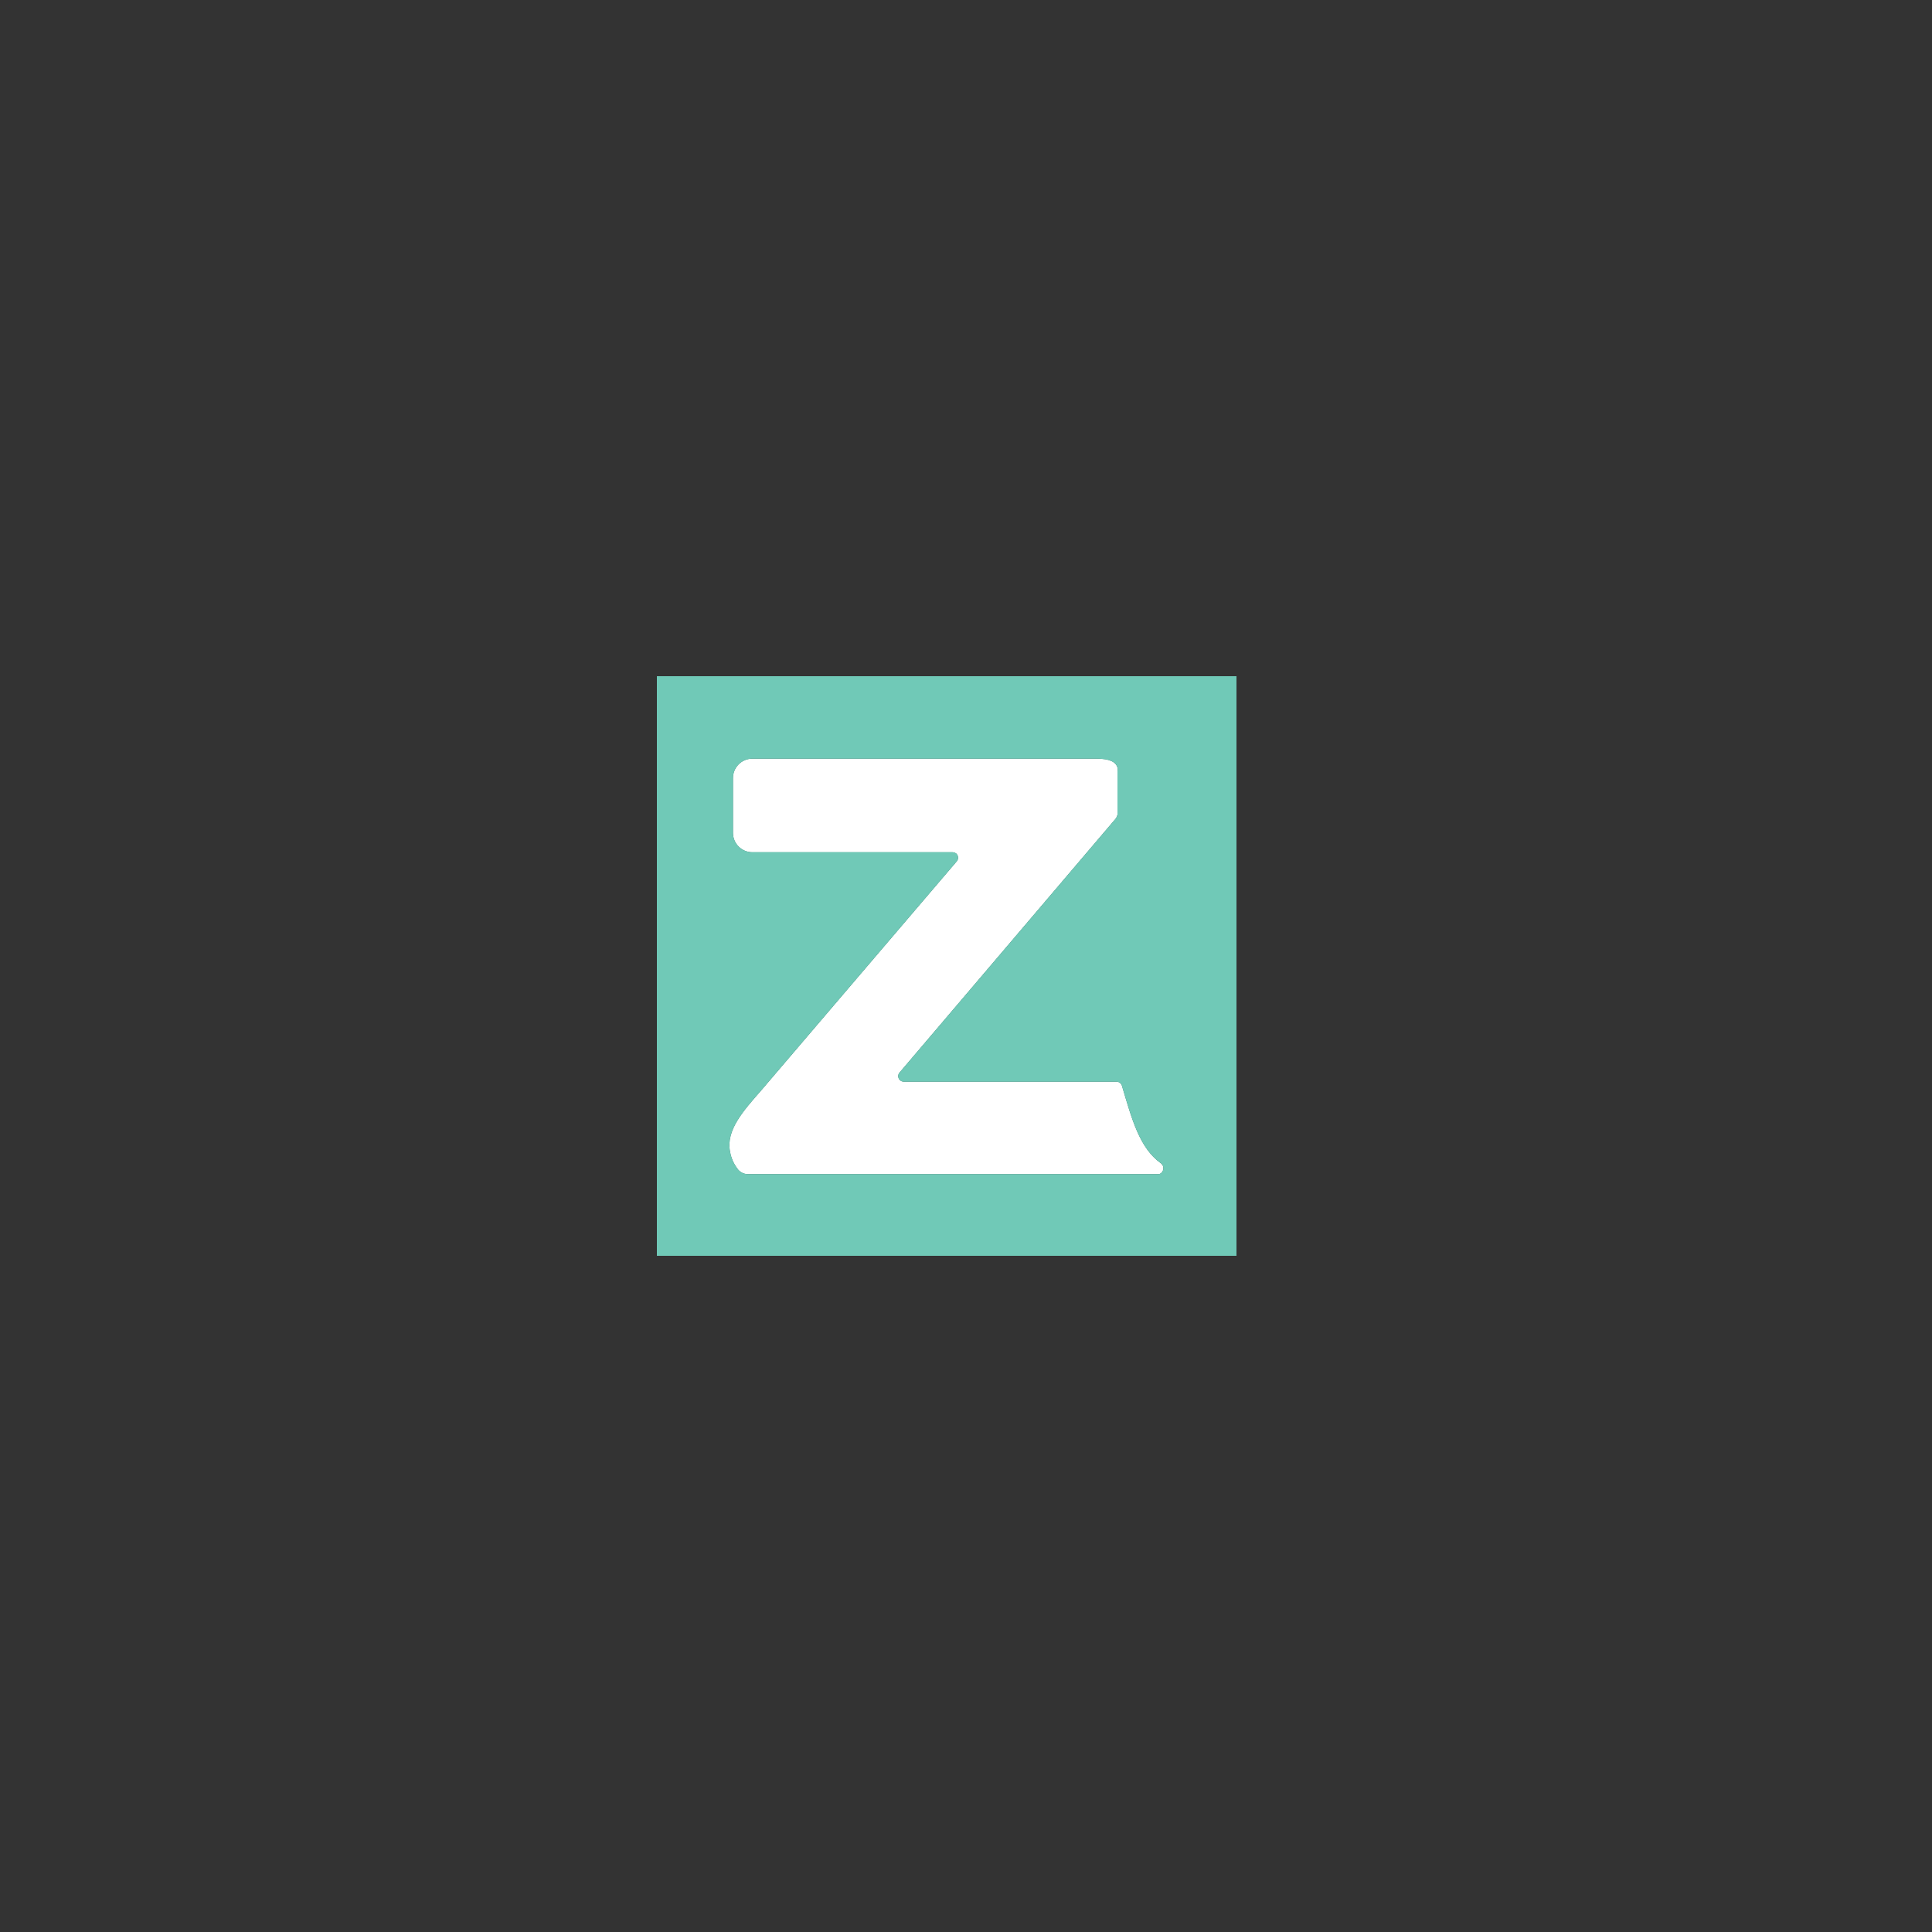
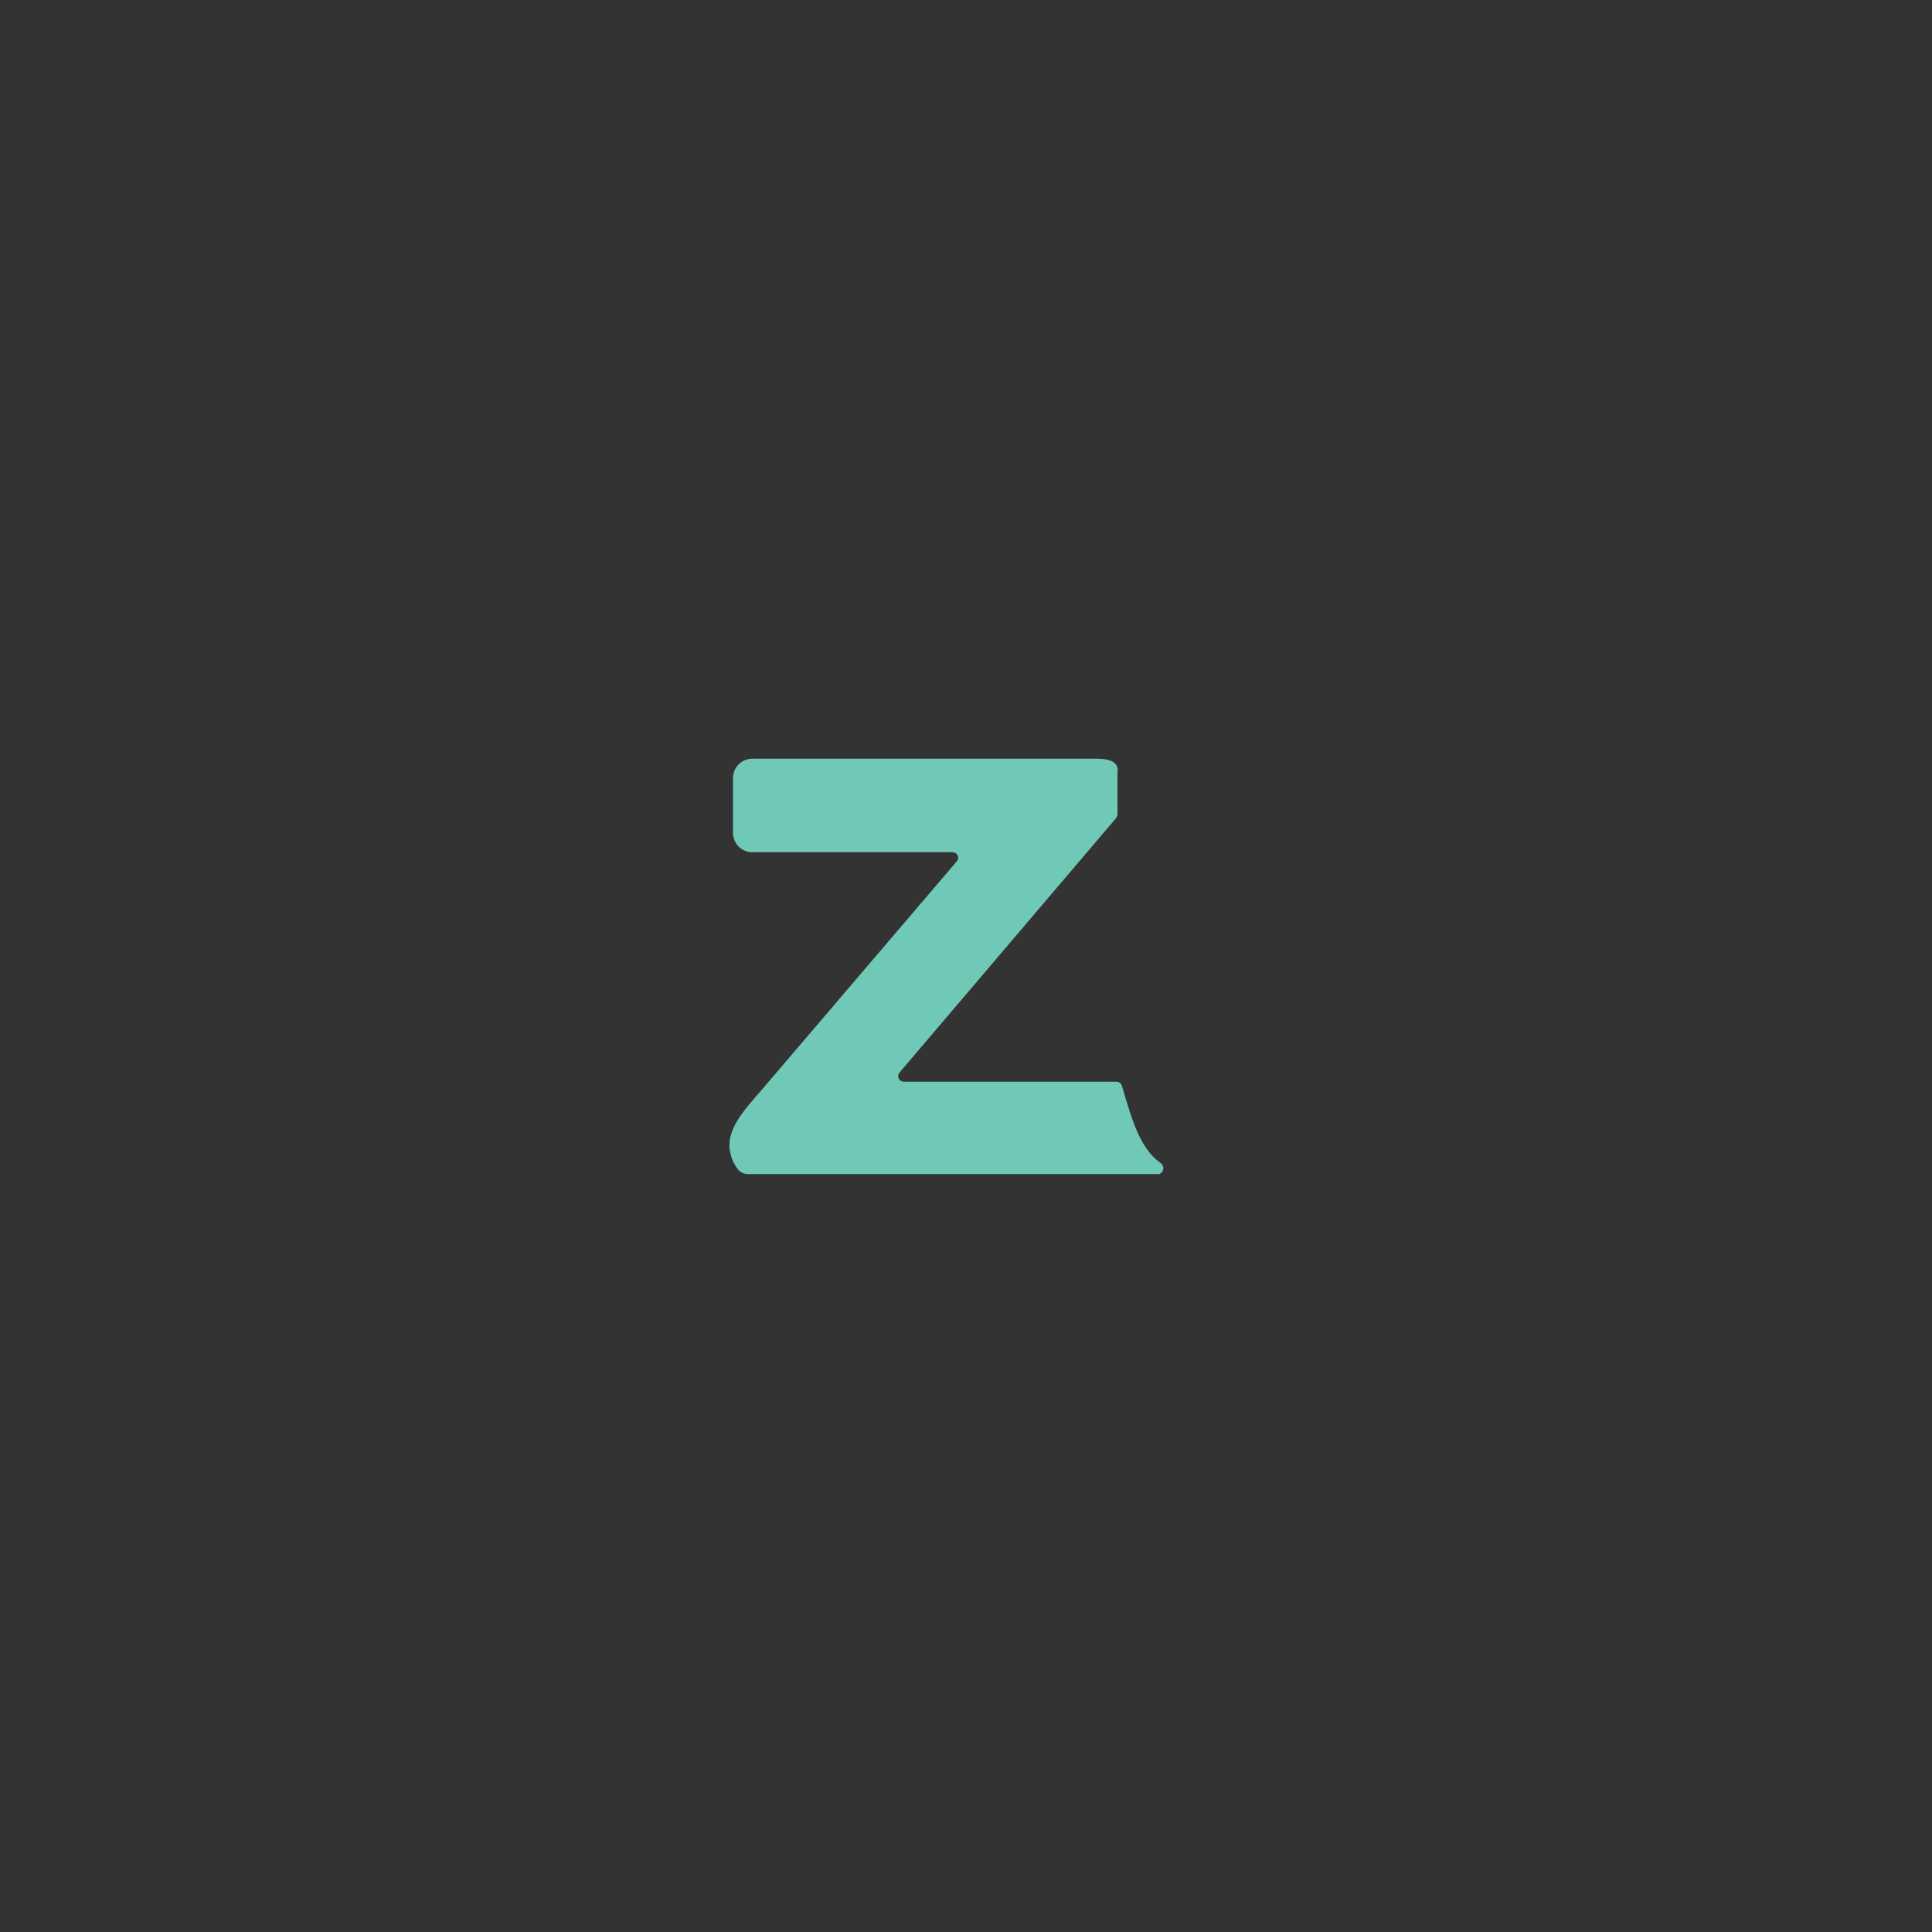
<svg xmlns="http://www.w3.org/2000/svg" width="100" height="100" viewBox="0 0 100 100" fill="none">
  <rect x="0" y="0" width="100" height="100" fill="#333333" stroke="none" />
  <path d="M60 60.77H38.7C38.607 60.769 38.515 60.748 38.43 60.709C38.345 60.669 38.27 60.611 38.21 60.54C37.994 60.274 37.849 59.958 37.79 59.62C37.56 58.5 38.49 57.48 39.41 56.43L49.5 44.61C49.529 44.582 49.552 44.549 49.567 44.512C49.583 44.475 49.591 44.435 49.591 44.395C49.591 44.355 49.583 44.315 49.567 44.278C49.552 44.241 49.529 44.208 49.5 44.18C49.442 44.138 49.372 44.113 49.3 44.11H38.94C38.675 44.11 38.42 44.005 38.233 43.817C38.045 43.63 37.94 43.375 37.94 43.11V40.27C37.94 40.005 38.045 39.75 38.233 39.563C38.42 39.375 38.675 39.27 38.94 39.27H56.77C57.45 39.27 57.77 39.45 57.84 39.74C57.85 39.76 57.855 39.782 57.855 39.805C57.855 39.828 57.85 39.85 57.84 39.87V42.17C57.821 42.246 57.787 42.318 57.74 42.38L46.58 55.49C46.552 55.517 46.529 55.55 46.514 55.586C46.498 55.622 46.49 55.661 46.49 55.7C46.49 55.739 46.498 55.778 46.514 55.814C46.529 55.85 46.552 55.883 46.58 55.91C46.636 55.959 46.706 55.987 46.78 55.99H57.78C57.845 55.987 57.909 56.007 57.961 56.045C58.014 56.083 58.052 56.138 58.07 56.2C58.59 57.95 58.98 59.41 60.07 60.2C60.12 60.233 60.16 60.279 60.185 60.333C60.21 60.387 60.22 60.447 60.212 60.507C60.205 60.566 60.181 60.622 60.144 60.669C60.106 60.715 60.056 60.75 60 60.77Z" fill="#70C9B7" />
-   <path d="M60 60.77H38.7C38.607 60.769 38.515 60.748 38.43 60.709C38.345 60.669 38.27 60.611 38.21 60.54C37.994 60.274 37.849 59.958 37.79 59.62C37.56 58.5 38.49 57.48 39.41 56.43L49.5 44.61C49.529 44.582 49.552 44.549 49.567 44.512C49.583 44.475 49.591 44.435 49.591 44.395C49.591 44.355 49.583 44.315 49.567 44.278C49.552 44.241 49.529 44.208 49.5 44.18C49.442 44.138 49.372 44.113 49.3 44.11H38.94C38.675 44.11 38.42 44.005 38.233 43.817C38.045 43.63 37.94 43.375 37.94 43.11V40.27C37.94 40.005 38.045 39.75 38.233 39.563C38.42 39.375 38.675 39.27 38.94 39.27H56.77C57.45 39.27 57.77 39.45 57.84 39.74C57.85 39.76 57.855 39.782 57.855 39.805C57.855 39.828 57.85 39.85 57.84 39.87V42.17C57.821 42.246 57.787 42.318 57.74 42.38L46.58 55.49C46.552 55.517 46.529 55.55 46.514 55.586C46.498 55.622 46.49 55.661 46.49 55.7C46.49 55.739 46.498 55.778 46.514 55.814C46.529 55.85 46.552 55.883 46.58 55.91C46.636 55.959 46.706 55.987 46.78 55.99H57.78C57.845 55.987 57.909 56.007 57.961 56.045C58.014 56.083 58.052 56.138 58.07 56.2C58.59 57.95 58.98 59.41 60.07 60.2C60.12 60.233 60.16 60.279 60.185 60.333C60.21 60.387 60.22 60.447 60.212 60.507C60.205 60.566 60.181 60.622 60.144 60.669C60.106 60.715 60.056 60.75 60 60.77Z" fill="white" />
-   <path d="M34 35V65H64V35H34ZM60 60.77H38.7C38.607 60.769 38.514 60.748 38.43 60.708C38.345 60.669 38.27 60.611 38.21 60.54C37.993 60.274 37.849 59.958 37.79 59.62C37.56 58.5 38.49 57.48 39.41 56.43L49.5 44.61C49.529 44.582 49.552 44.549 49.567 44.512C49.583 44.475 49.591 44.435 49.591 44.395C49.591 44.355 49.583 44.315 49.567 44.278C49.552 44.241 49.529 44.208 49.5 44.18C49.442 44.138 49.372 44.113 49.3 44.11H38.94C38.675 44.11 38.42 44.005 38.233 43.817C38.045 43.63 37.94 43.375 37.94 43.11V40.27C37.94 40.005 38.045 39.75 38.233 39.563C38.42 39.375 38.675 39.27 38.94 39.27H56.77C57.45 39.27 57.77 39.45 57.84 39.74C57.85 39.76 57.855 39.782 57.855 39.805C57.855 39.828 57.85 39.85 57.84 39.87V42.17C57.821 42.246 57.787 42.318 57.74 42.38L46.58 55.49C46.552 55.517 46.529 55.55 46.513 55.586C46.498 55.622 46.49 55.661 46.49 55.7C46.49 55.739 46.498 55.778 46.513 55.814C46.529 55.85 46.552 55.883 46.58 55.91C46.635 55.959 46.706 55.987 46.78 55.99H57.78C57.845 55.987 57.909 56.007 57.961 56.045C58.014 56.083 58.052 56.138 58.07 56.2C58.59 57.95 58.98 59.41 60.07 60.2C60.12 60.233 60.16 60.279 60.185 60.333C60.21 60.387 60.22 60.447 60.212 60.507C60.205 60.566 60.181 60.622 60.144 60.669C60.106 60.715 60.056 60.75 60 60.77Z" fill="#70C9B7" />
</svg>